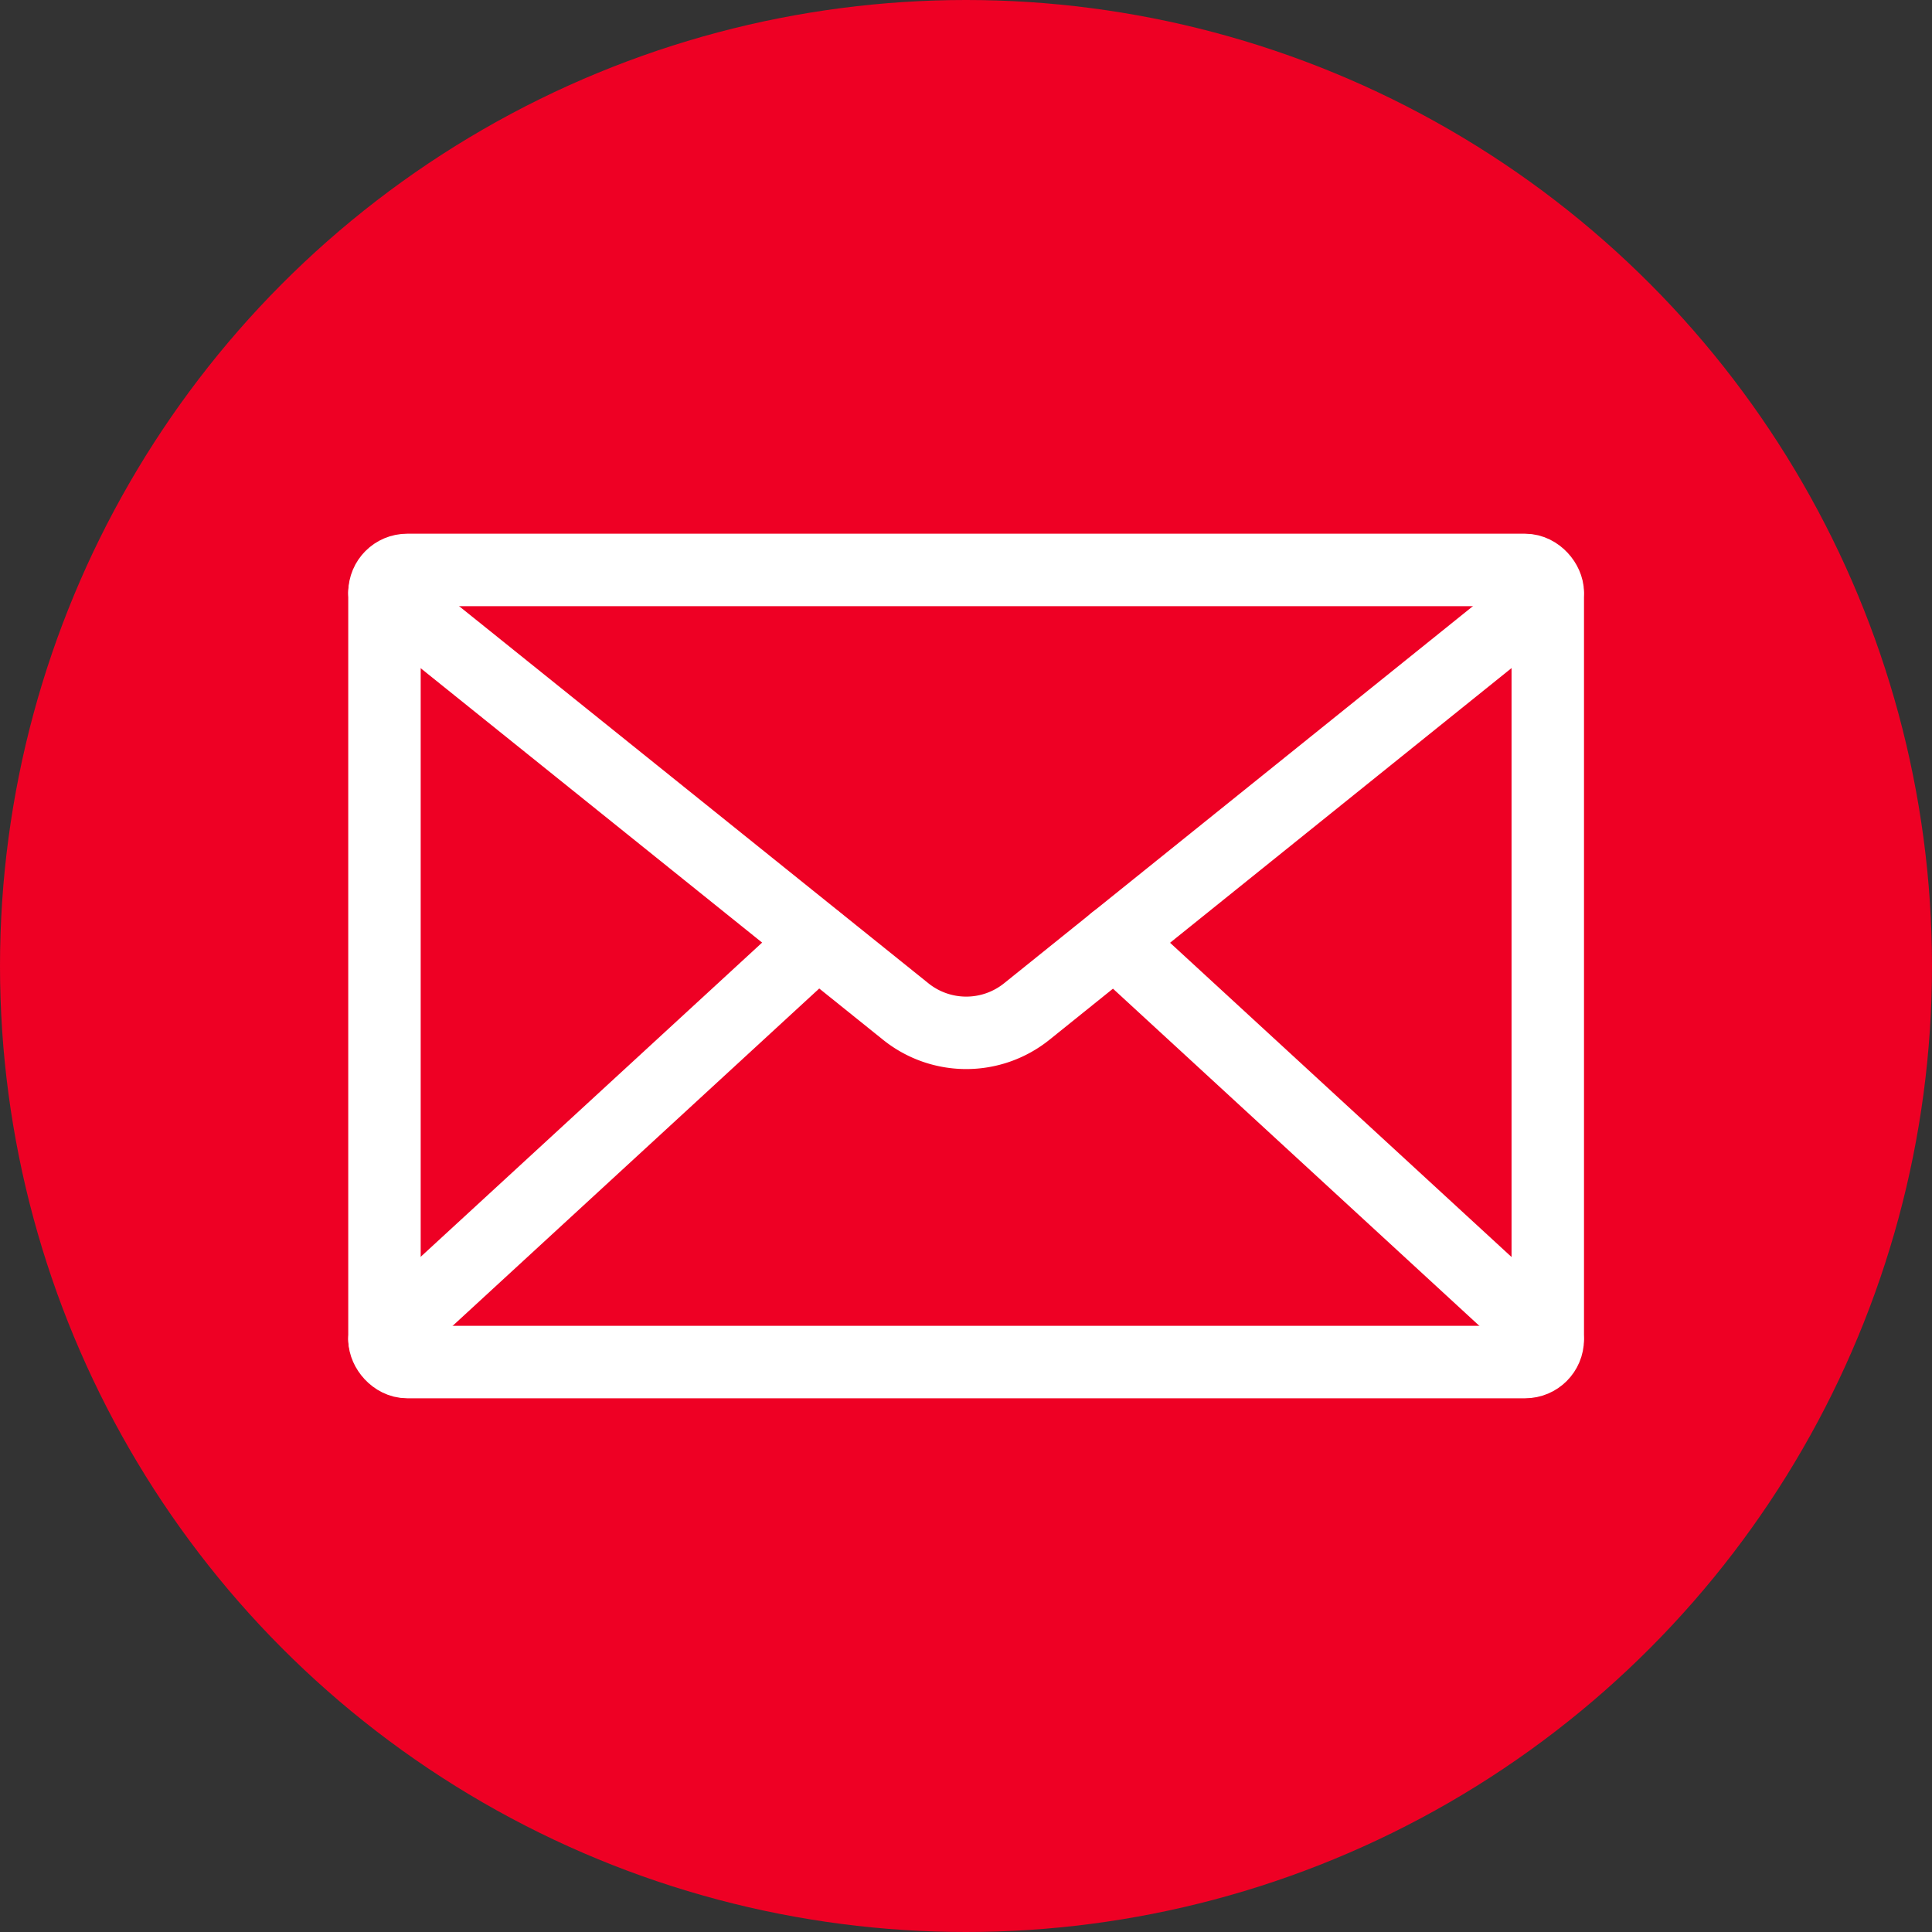
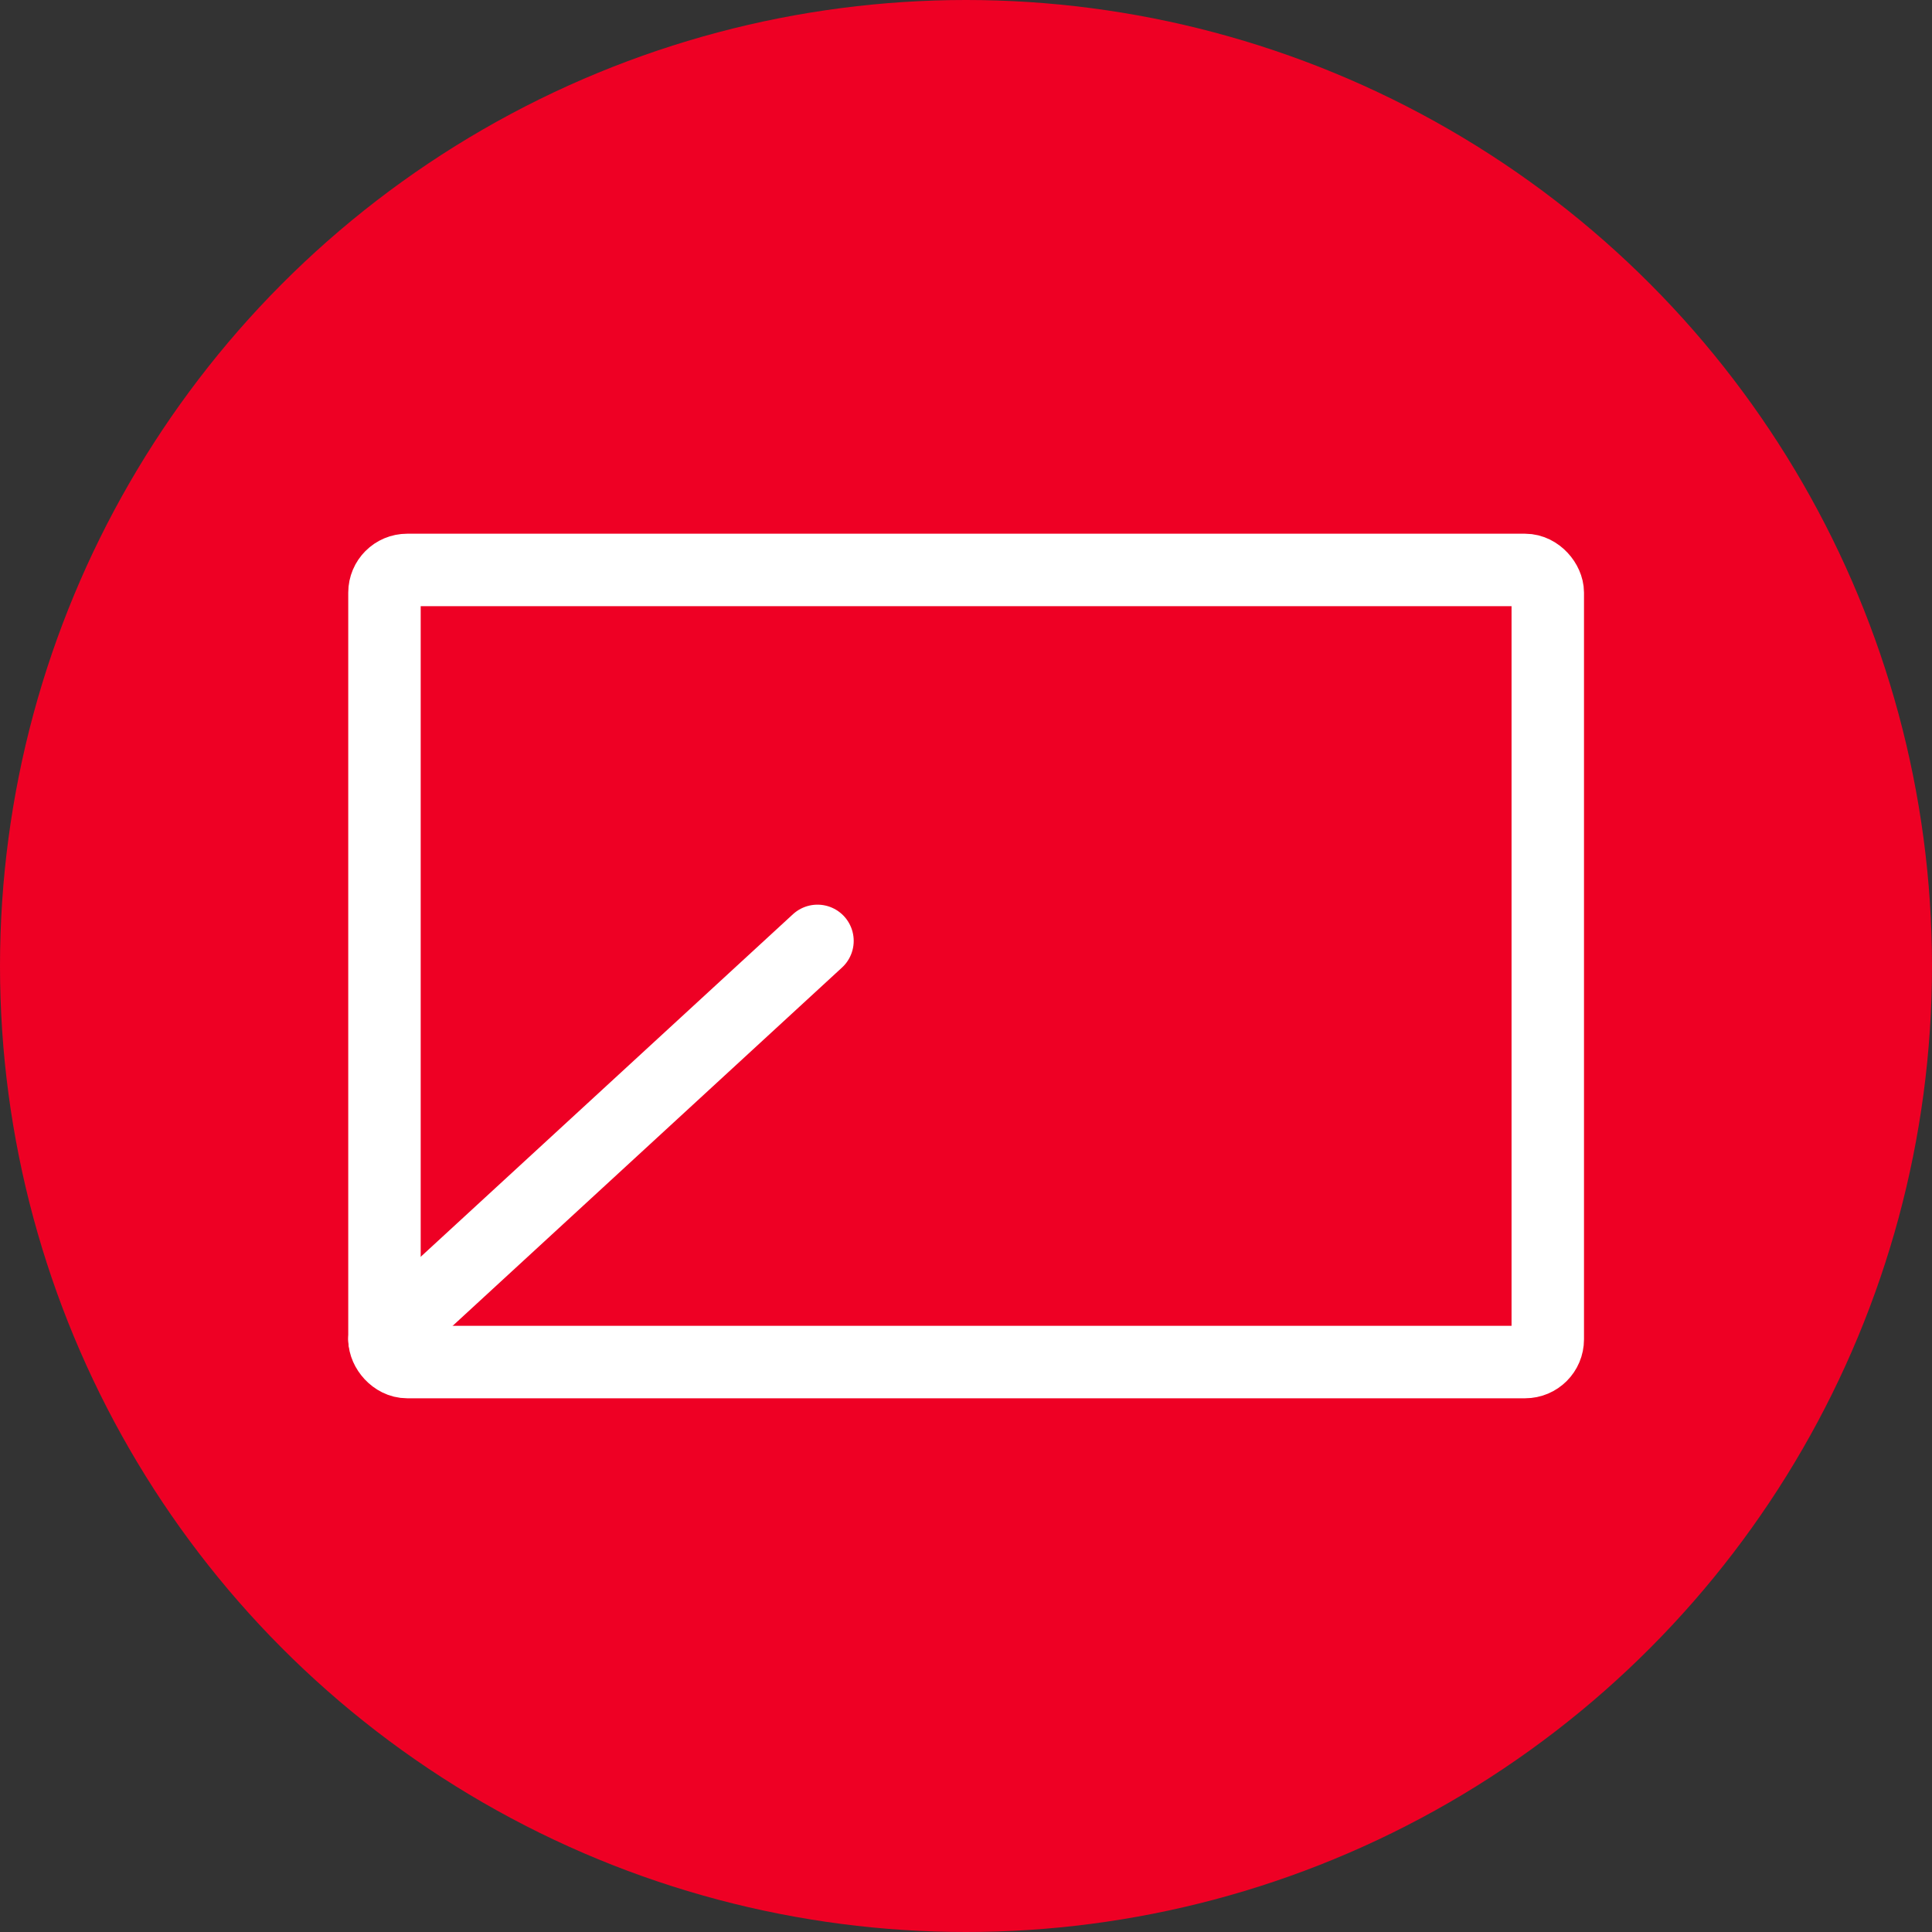
<svg xmlns="http://www.w3.org/2000/svg" viewBox="0 0 80 80">
  <rect x="0" y="0" width="80" height="80" fill="#333333" stroke="none" />
  <defs>
    <style>.cls-1{fill:#ee0024;}.cls-2{fill:none;stroke:#fff;stroke-linecap:round;stroke-linejoin:round;stroke-width:3px;}</style>
  </defs>
  <g id="Circle">
    <circle class="cls-1" cx="40" cy="40" r="40" />
  </g>
  <g id="Icon">
    <rect class="cls-2" x="15.92" y="23.6" width="48.17" height="32.8" rx="0.94" />
-     <path class="cls-2" d="M64.08,24.54,42.51,41.89a4,4,0,0,1-5,0L15.92,24.54" />
    <line class="cls-2" x1="15.92" y1="55.46" x2="33.85" y2="38.96" />
-     <line class="cls-2" x1="64.08" y1="55.46" x2="46.15" y2="38.96" />
  </g>
</svg>